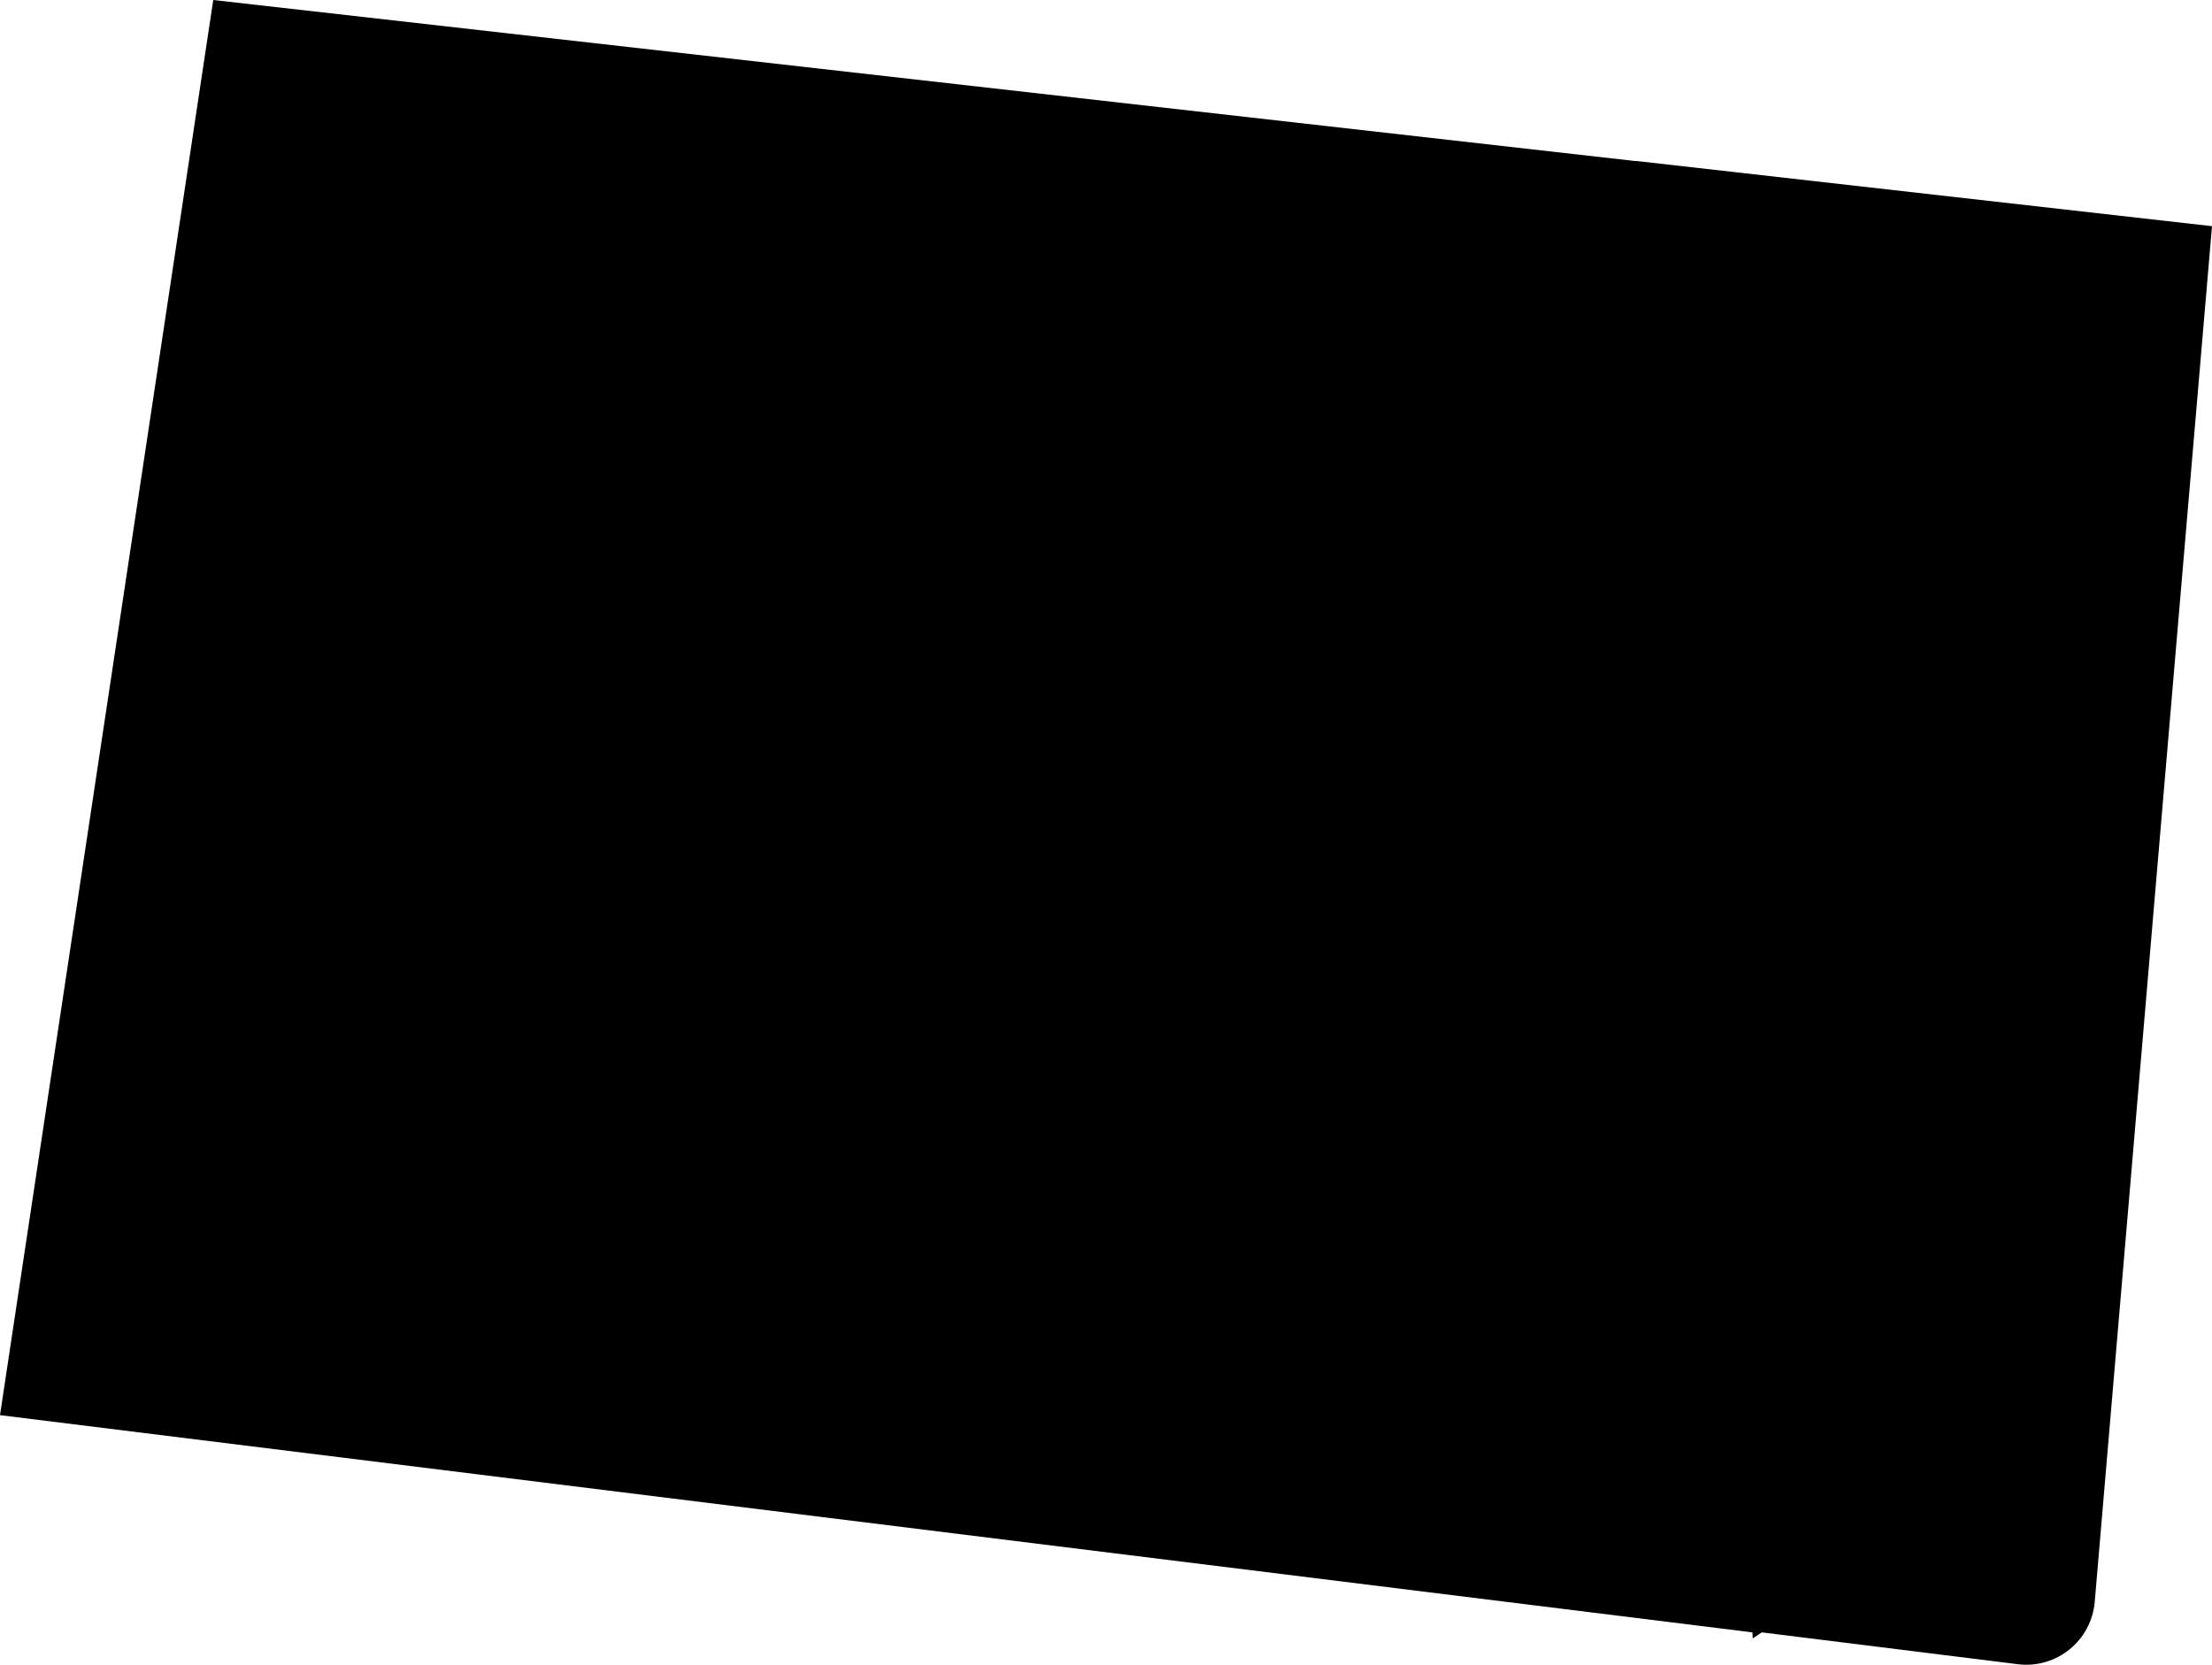
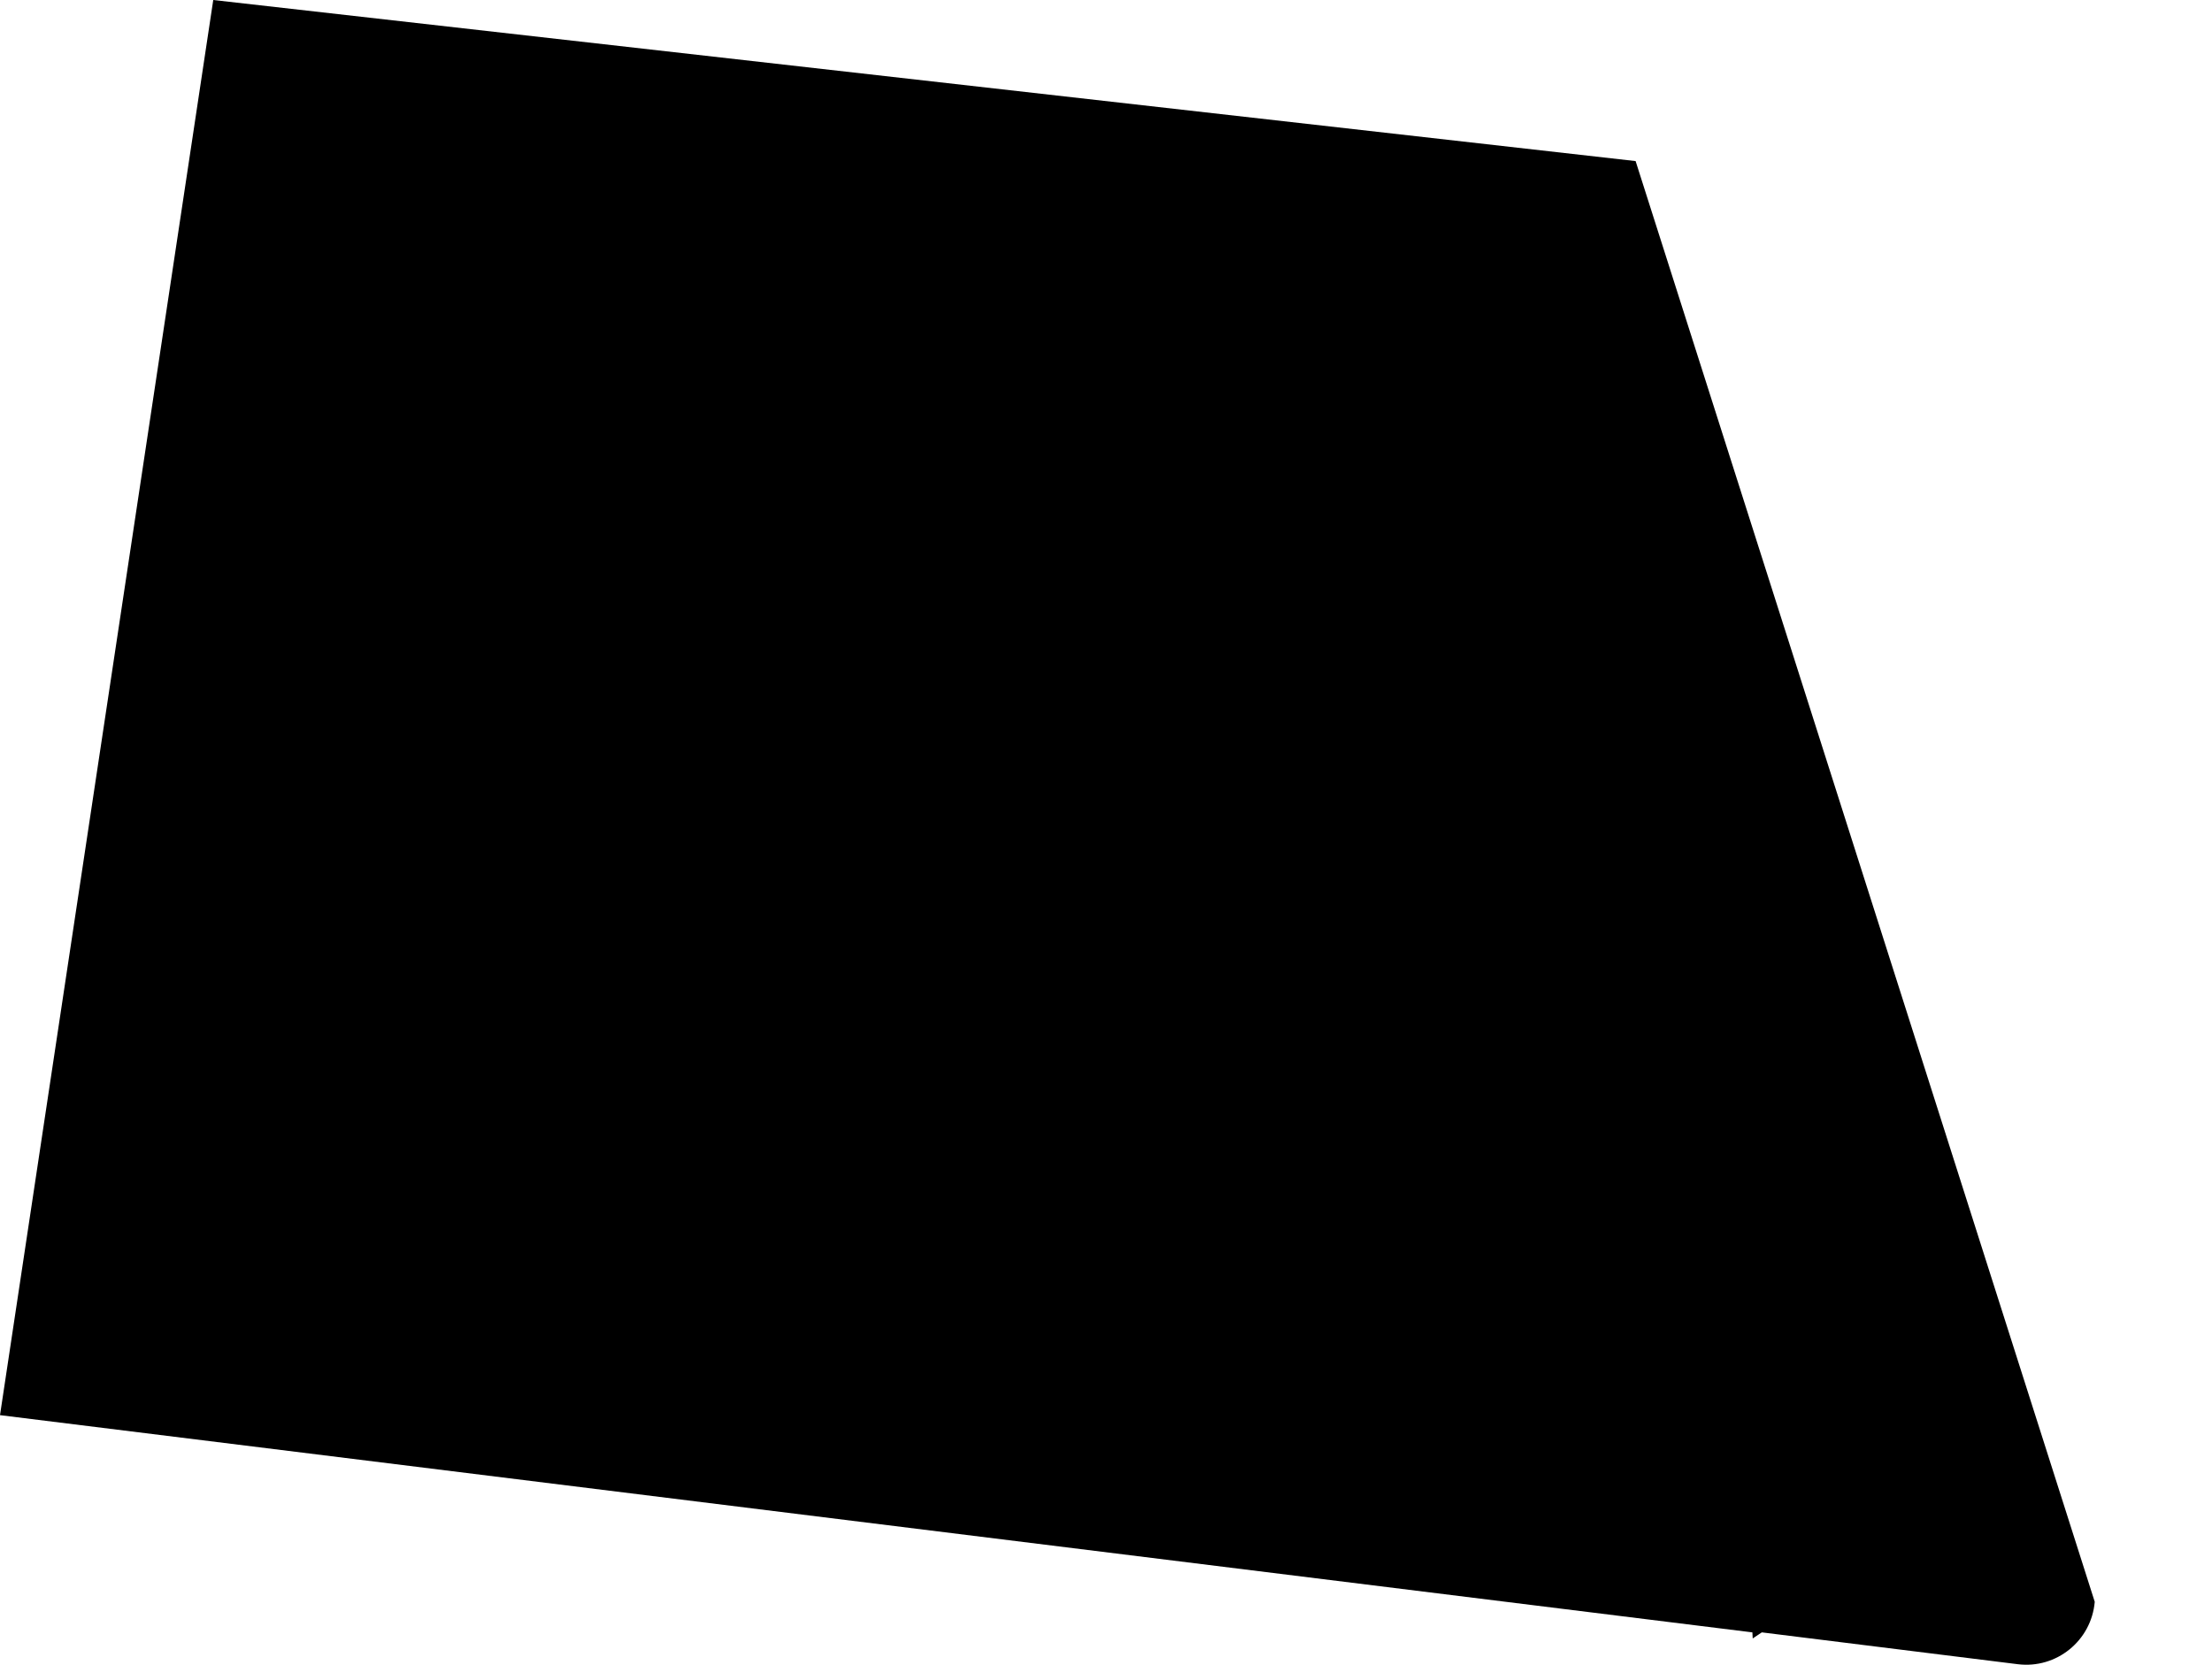
<svg xmlns="http://www.w3.org/2000/svg" id="Layer_2" data-name="Layer 2" viewBox="0 0 138.27 104.08">
  <defs>
    <style>
      .cls-1 {
        stroke-width: 0px;
      }
    </style>
  </defs>
  <g id="Layer_1-2" data-name="Layer 1">
-     <path class="cls-1" d="m102.24,10.07L13.33,0,0,88.47l109.54,13.58.02.38.57-.38,16,1.99c2.42.3,4.6-1.47,4.81-3.9l5.57-65.39,1.76-20.61-36.02-4.08Z" />
+     <path class="cls-1" d="m102.24,10.07L13.33,0,0,88.47l109.54,13.58.02.38.57-.38,16,1.99c2.42.3,4.6-1.47,4.81-3.9Z" />
  </g>
</svg>